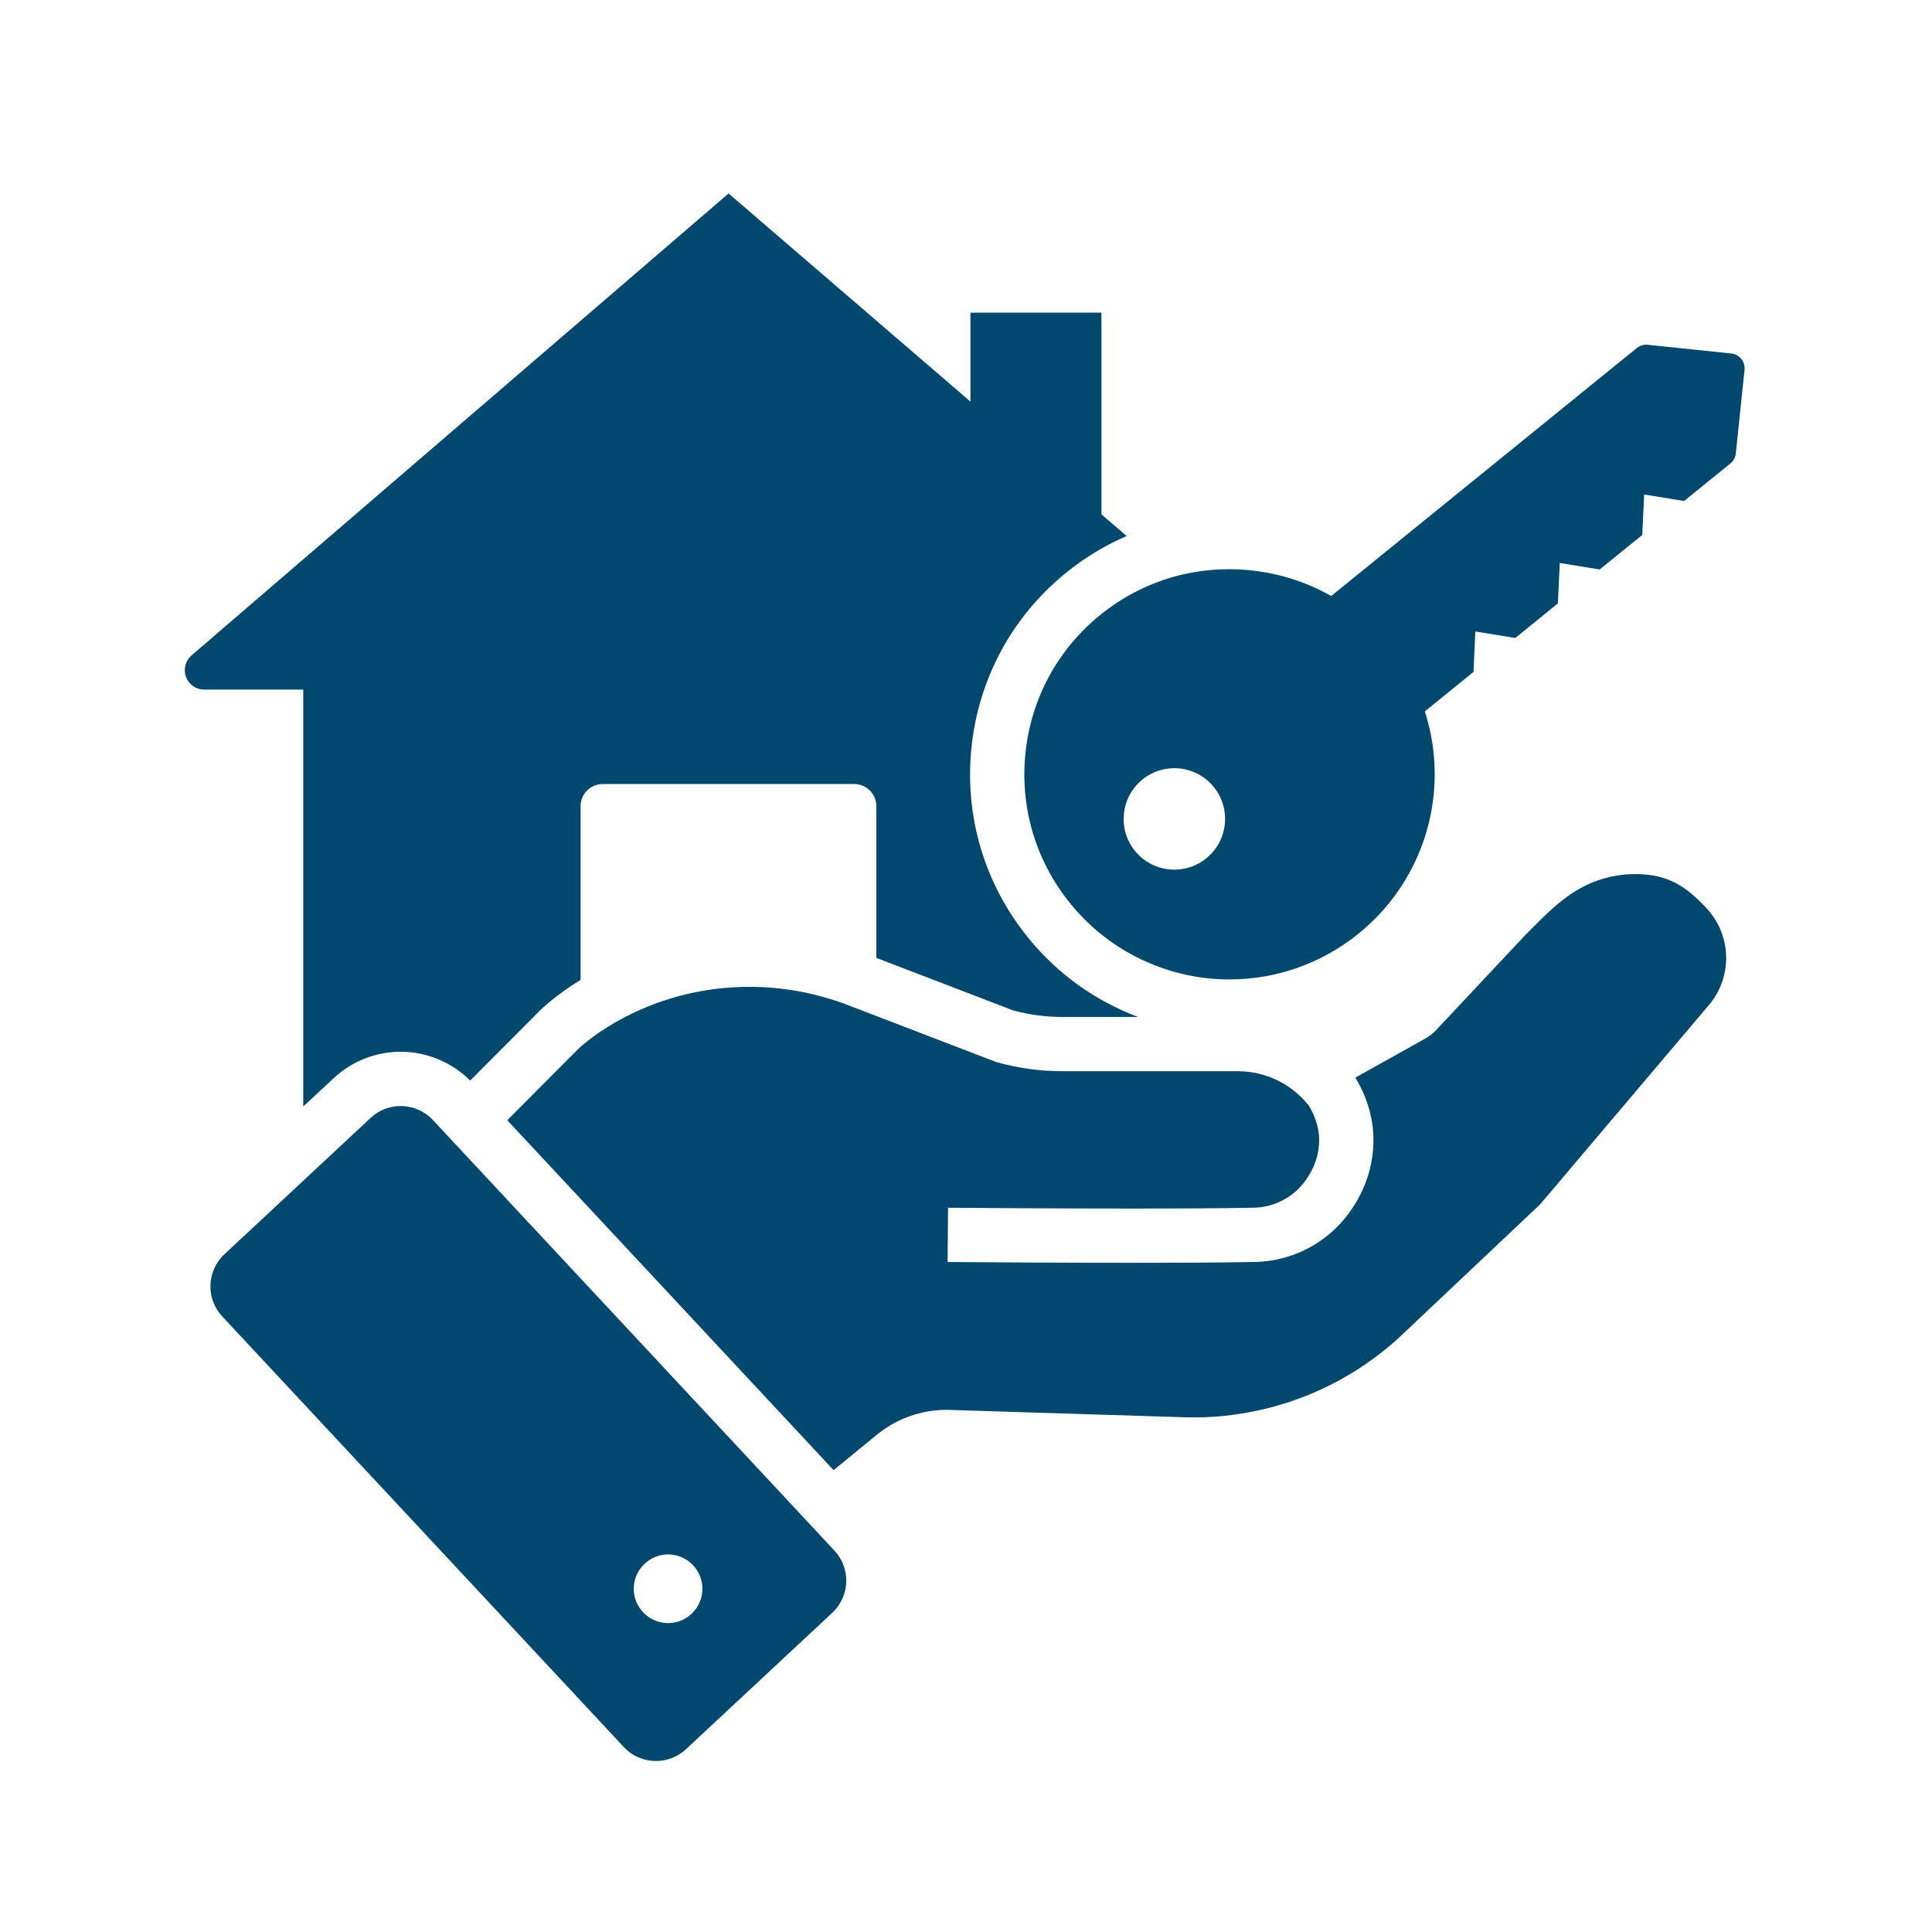
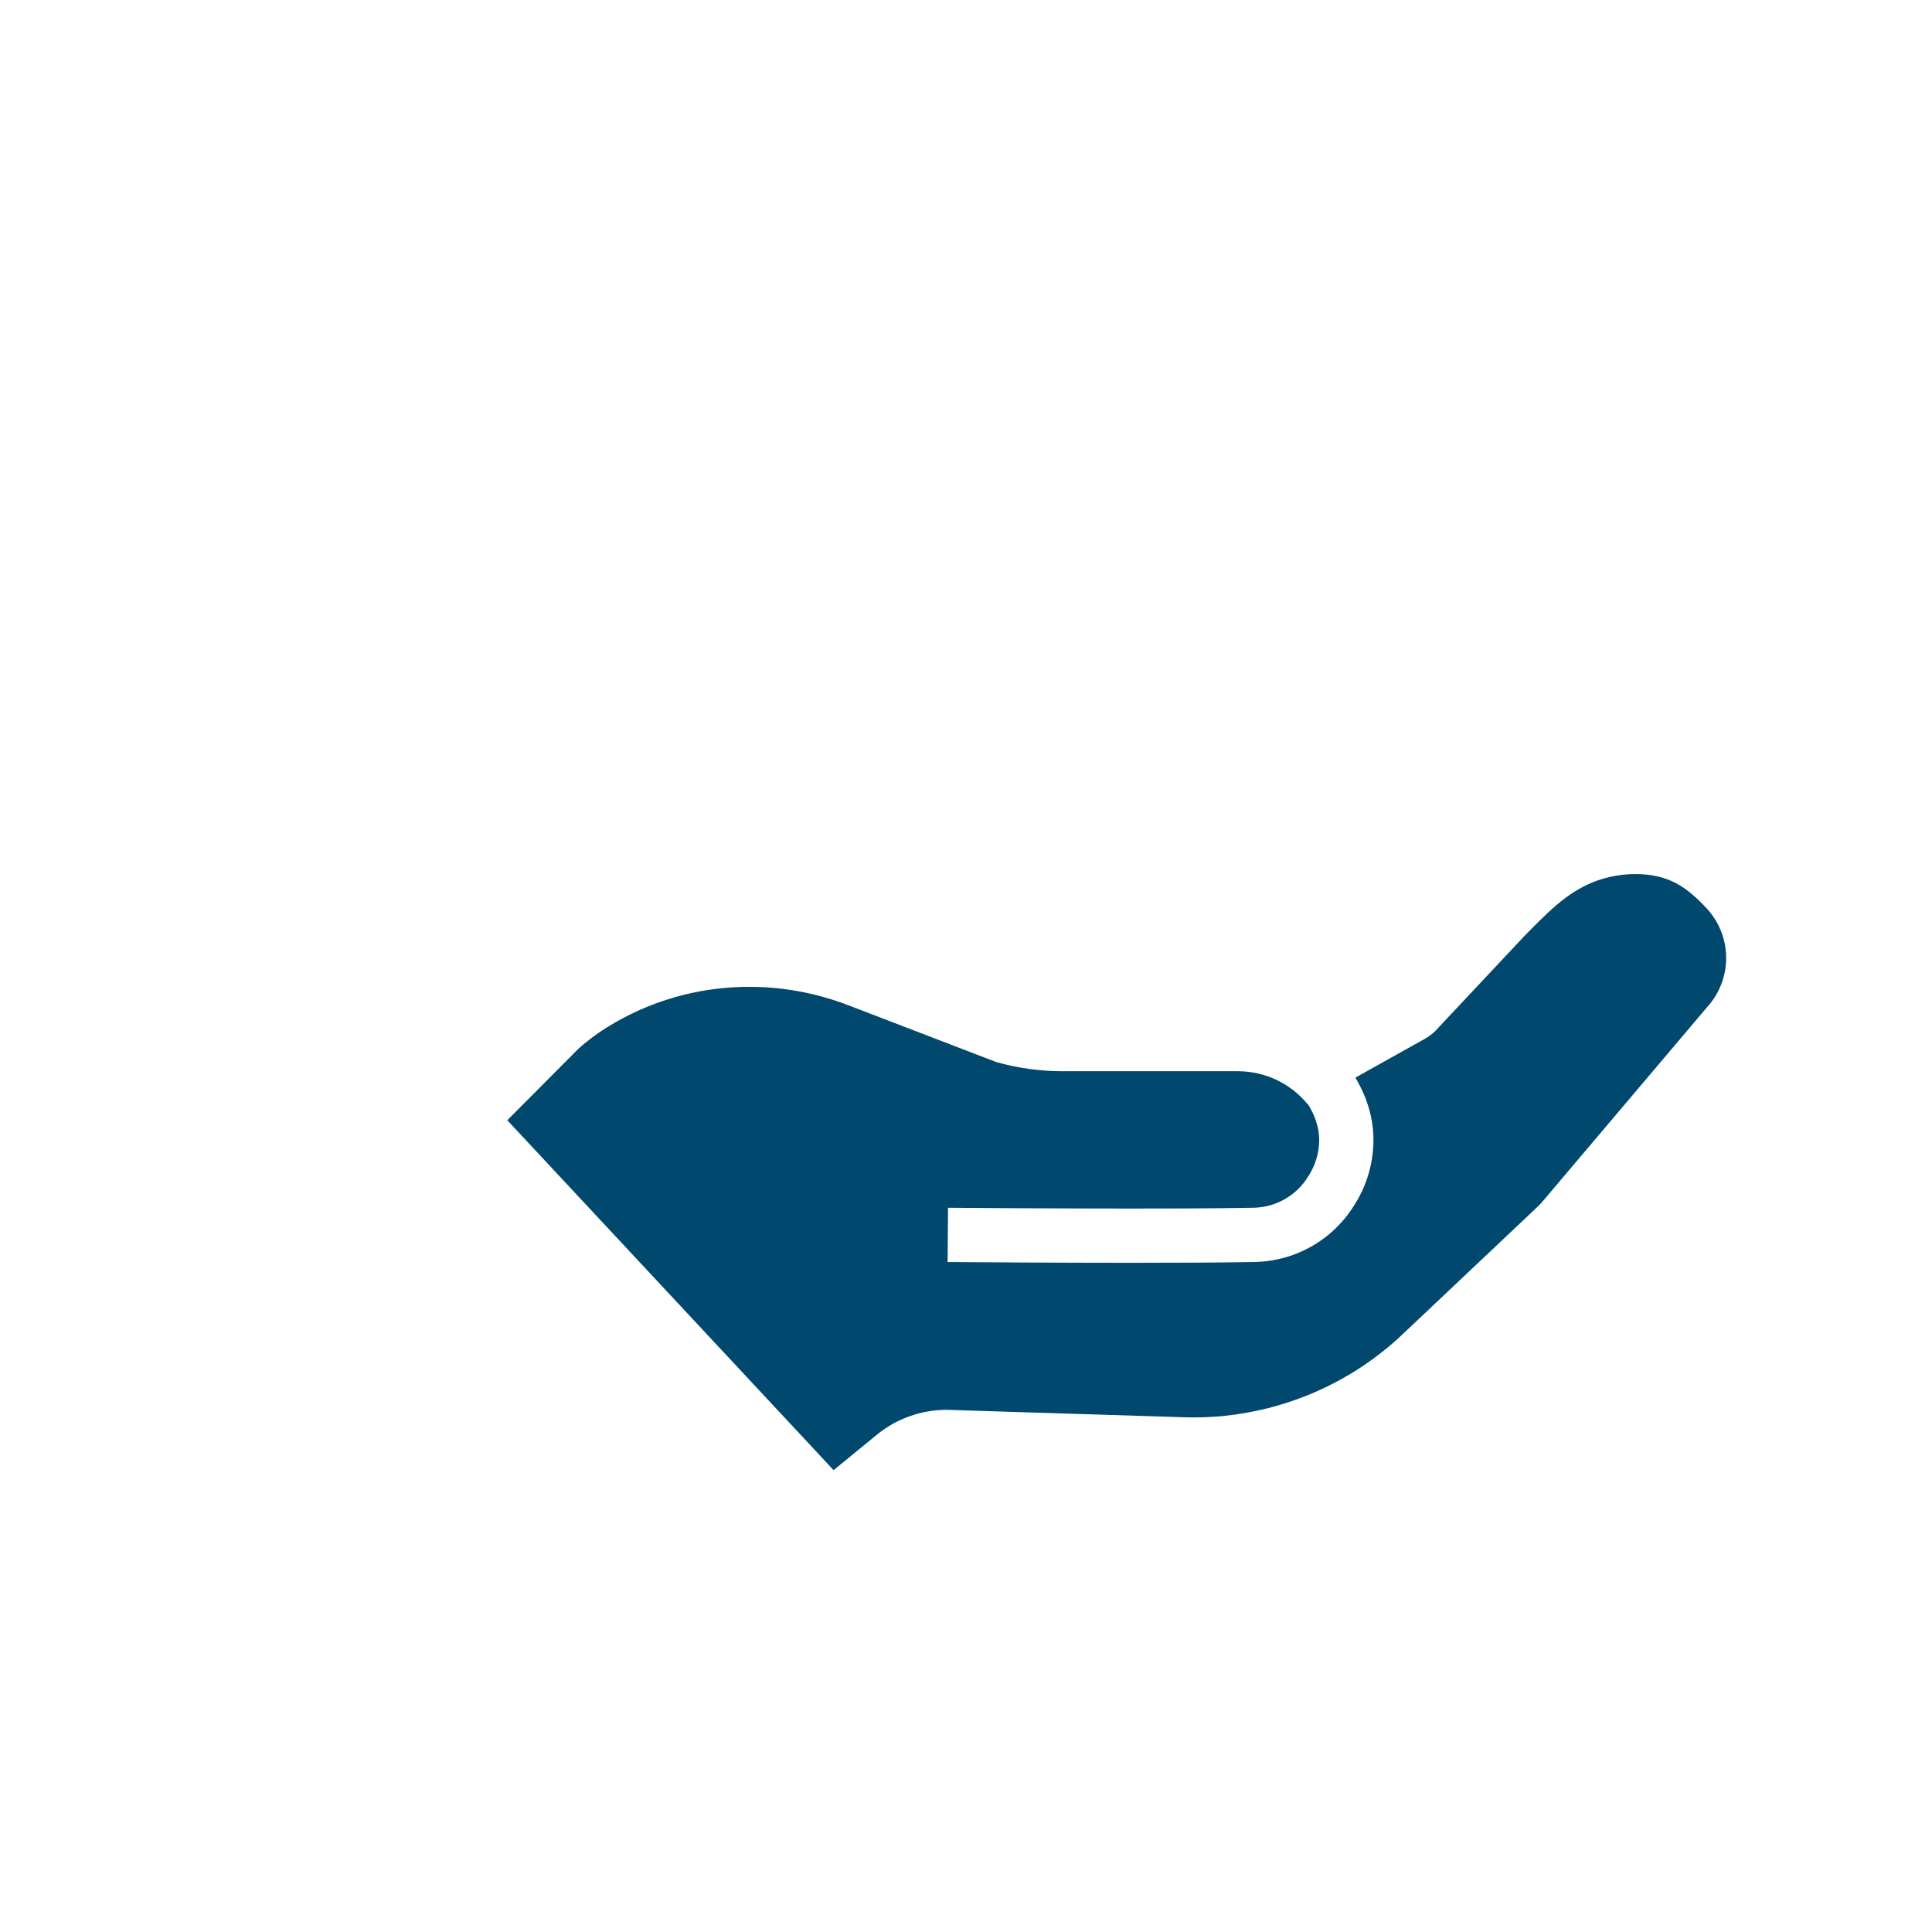
<svg xmlns="http://www.w3.org/2000/svg" width="256" zoomAndPan="magnify" viewBox="0 0 192 192" height="256" preserveAspectRatio="xMidYMid meet" version="1.2">
  <defs>
    <clipPath id="e77dfac566">
-       <path d="M 18.215 19.199 L 114 19.199 L 114 110 L 18.215 110 Z M 18.215 19.199 " />
-     </clipPath>
+       </clipPath>
    <clipPath id="dcdb36728e">
      <path d="M 101 34 L 173.465 34 L 173.465 98 L 101 98 Z M 101 34 " />
    </clipPath>
    <clipPath id="b107b5e407">
-       <path d="M 20 109 L 85 109 L 85 175.199 L 20 175.199 Z M 20 109 " />
-     </clipPath>
+       </clipPath>
  </defs>
  <g id="1d5dede56a">
    <g clip-rule="nonzero" clip-path="url(#e77dfac566)">
-       <path style=" stroke:none;fill-rule:nonzero;fill:#00486d;fill-opacity:1;" d="M 109.844 99.574 C 106.879 97.961 104.297 95.809 102.168 93.18 C 97.832 87.836 95.832 81.121 96.547 74.266 C 97.258 67.418 100.598 61.258 105.941 56.922 C 106.84 56.195 107.805 55.512 108.812 54.895 L 108.863 54.863 L 108.922 54.832 L 109 54.785 C 109.031 54.766 109.066 54.746 109.098 54.727 L 109.145 54.699 L 109.195 54.668 C 110.094 54.145 111.023 53.676 111.965 53.27 L 109.461 51.117 L 109.461 31.977 L 109.453 31.066 L 97.352 31.066 L 96.441 31.078 L 96.441 39.91 L 72.406 19.227 L 19.035 65.133 L 19.016 65.148 C 18.418 65.676 18.207 66.535 18.488 67.281 C 18.777 68.039 19.488 68.531 20.301 68.531 L 30.137 68.531 L 30.137 109.965 L 33.164 107.145 C 34.977 105.457 37.34 104.523 39.82 104.523 C 42.406 104.523 44.902 105.562 46.727 107.387 L 53.629 100.453 L 53.73 100.348 L 53.84 100.254 C 53.965 100.137 54.09 100.027 54.215 99.914 L 54.25 99.883 L 54.262 99.871 C 54.352 99.797 54.438 99.723 54.52 99.648 L 54.535 99.641 L 54.543 99.629 C 55.48 98.848 56.535 98.09 57.699 97.379 L 57.699 80.109 C 57.699 78.898 58.68 77.918 59.891 77.918 L 84.898 77.918 C 86.105 77.918 87.09 78.898 87.09 80.109 L 87.09 95.195 L 100.699 100.418 C 102.293 100.848 103.938 101.066 105.586 101.066 L 113.098 101.066 C 111.98 100.645 110.895 100.145 109.844 99.574 Z M 109.844 99.574 " />
-     </g>
+       </g>
    <path style=" stroke:none;fill-rule:nonzero;fill:#00486d;fill-opacity:1;" d="M 171.543 95.207 C 171.543 97.016 170.871 98.746 169.652 100.086 L 153.164 119.559 C 153.039 119.695 152.91 119.828 152.773 119.953 L 139.312 132.668 C 139.227 132.75 139.137 132.832 139.051 132.914 C 138.875 133.074 138.699 133.234 138.52 133.391 C 138.34 133.547 138.16 133.703 137.977 133.855 C 136.973 134.691 135.914 135.461 134.816 136.16 C 134.617 136.285 134.414 136.41 134.211 136.531 C 133.199 137.141 132.145 137.691 131.066 138.176 C 130.746 138.324 130.418 138.465 130.094 138.598 C 129.656 138.777 129.211 138.945 128.766 139.102 C 128.43 139.223 128.094 139.336 127.758 139.441 C 127.531 139.516 127.305 139.582 127.078 139.648 C 126.738 139.75 126.395 139.844 126.055 139.93 C 124.562 140.309 123.043 140.574 121.508 140.727 C 121.273 140.746 121.035 140.766 120.797 140.785 C 120.086 140.836 119.375 140.863 118.66 140.863 C 118.363 140.863 118.066 140.855 117.766 140.848 L 94.402 140.117 C 94.285 140.113 94.172 140.109 94.059 140.109 C 93.82 140.109 93.586 140.117 93.352 140.133 C 93.195 140.141 93.039 140.156 92.887 140.172 C 92.73 140.188 92.574 140.211 92.422 140.234 C 91.496 140.371 90.598 140.633 89.742 141 C 89.598 141.062 89.457 141.125 89.316 141.195 C 88.898 141.395 88.488 141.625 88.098 141.883 C 87.898 142.012 87.707 142.145 87.52 142.285 C 87.391 142.379 87.27 142.477 87.145 142.578 L 82.84 146.102 L 82.602 145.848 L 81.988 145.188 L 81.383 144.535 L 81.375 144.527 L 52.25 113.297 L 51.773 112.789 L 51.164 112.133 L 50.547 111.469 L 50.414 111.328 L 57.449 104.258 C 57.531 104.18 57.613 104.109 57.699 104.035 C 57.742 103.996 57.785 103.957 57.832 103.918 C 57.891 103.863 57.949 103.812 58.012 103.762 C 58.914 103.008 59.965 102.281 61.148 101.602 C 63.262 100.387 65.539 99.469 67.914 98.875 C 70.047 98.34 72.25 98.07 74.461 98.07 C 77.828 98.07 81.141 98.688 84.297 99.898 L 87.09 100.969 L 99.008 105.547 C 101.148 106.148 103.359 106.457 105.586 106.457 L 123.023 106.457 C 125.727 106.457 128.262 107.672 129.957 109.742 L 129.98 109.73 C 130.141 109.984 130.289 110.246 130.418 110.512 C 130.551 110.789 130.668 111.066 130.762 111.352 C 130.984 111.996 131.098 112.648 131.098 113.27 C 131.098 114.496 130.758 115.699 130.117 116.738 L 130.012 116.91 C 128.836 118.82 126.801 119.984 124.57 120.023 C 123.566 120.043 122.445 120.059 121.242 120.07 C 121 120.07 120.758 120.074 120.512 120.074 C 120.391 120.078 120.266 120.078 120.141 120.078 C 119.891 120.082 119.637 120.082 119.383 120.086 C 119.254 120.086 119.129 120.086 118.996 120.086 C 118.609 120.086 118.215 120.09 117.82 120.094 C 116.094 120.102 114.277 120.105 112.434 120.105 C 108.828 120.105 105.129 120.09 101.859 120.074 C 101.562 120.07 101.27 120.07 100.98 120.07 C 100.398 120.066 99.836 120.062 99.289 120.059 C 99.02 120.059 98.75 120.059 98.488 120.055 C 97.789 120.051 97.125 120.047 96.504 120.039 C 96.348 120.039 96.195 120.039 96.047 120.039 C 95.602 120.035 95.176 120.031 94.781 120.027 C 94.652 120.027 94.523 120.027 94.398 120.027 C 94.336 120.027 94.273 120.023 94.215 120.023 L 94.172 125.418 C 98.074 125.449 105.438 125.496 112.473 125.496 C 117.02 125.496 121.43 125.477 124.668 125.414 C 128.746 125.34 132.461 123.219 134.602 119.742 L 134.707 119.574 C 135.875 117.676 136.492 115.496 136.492 113.27 C 136.492 111.73 136.16 110.18 135.52 108.691 C 135.398 108.422 135.27 108.148 135.133 107.879 C 134.996 107.613 134.848 107.355 134.695 107.094 L 141.629 103.219 C 142.004 103.008 142.352 102.738 142.656 102.438 L 151.434 93.082 C 151.648 92.863 151.863 92.648 152.074 92.43 C 154.379 90.105 156.555 87.91 160.051 87.133 C 160.859 86.953 161.684 86.863 162.5 86.863 C 165.789 86.863 167.594 88.113 169.598 90.266 C 170.852 91.613 171.543 93.367 171.543 95.207 Z M 171.543 95.207 " />
    <g clip-rule="nonzero" clip-path="url(#dcdb36728e)">
-       <path style=" stroke:none;fill-rule:nonzero;fill:#00486d;fill-opacity:1;" d="M 172.051 35.129 L 163.738 34.262 C 163.691 34.258 163.645 34.254 163.598 34.254 C 163.258 34.254 162.934 34.367 162.664 34.586 L 132.293 59.23 C 131.75 58.922 131.195 58.637 130.625 58.383 C 130.578 58.363 130.531 58.34 130.488 58.32 C 130.441 58.297 130.395 58.277 130.348 58.258 C 130.199 58.195 130.051 58.133 129.898 58.07 C 129.836 58.047 129.77 58.02 129.703 57.992 C 129.641 57.965 129.574 57.941 129.508 57.918 C 129.367 57.863 129.227 57.812 129.082 57.762 C 128.941 57.711 128.797 57.66 128.652 57.613 C 128.562 57.582 128.469 57.551 128.379 57.523 C 128.352 57.516 128.328 57.508 128.301 57.5 C 128.211 57.473 128.121 57.445 128.031 57.418 C 127.605 57.293 127.172 57.18 126.738 57.082 C 126.527 57.031 126.309 56.988 126.094 56.945 C 125.91 56.91 125.73 56.875 125.547 56.848 C 125.402 56.824 125.258 56.801 125.113 56.781 C 125.004 56.762 124.895 56.75 124.785 56.738 C 124.68 56.723 124.57 56.711 124.465 56.695 C 124.457 56.695 124.453 56.695 124.449 56.695 C 124.262 56.672 124.074 56.656 123.887 56.641 C 123.801 56.633 123.719 56.625 123.637 56.621 C 123.594 56.617 123.551 56.613 123.512 56.613 C 123.469 56.609 123.43 56.605 123.387 56.605 C 123.305 56.602 123.223 56.598 123.141 56.59 C 122.957 56.582 122.773 56.578 122.59 56.574 C 122.441 56.57 122.297 56.566 122.148 56.566 C 122.02 56.566 121.895 56.57 121.766 56.574 C 121.727 56.574 121.688 56.574 121.648 56.574 C 121.535 56.578 121.426 56.582 121.312 56.586 C 121.277 56.586 121.242 56.586 121.207 56.59 C 121.188 56.59 121.172 56.594 121.152 56.594 C 121.039 56.598 120.926 56.605 120.812 56.609 C 120.664 56.621 120.516 56.629 120.371 56.645 C 120.277 56.652 120.188 56.66 120.094 56.672 C 119.988 56.68 119.883 56.691 119.781 56.703 C 119.676 56.715 119.574 56.727 119.469 56.742 C 119.328 56.762 119.184 56.781 119.043 56.805 C 118.906 56.824 118.77 56.848 118.633 56.871 C 118.508 56.891 118.379 56.914 118.254 56.941 C 118.199 56.949 118.145 56.961 118.09 56.973 C 118.09 56.973 118.09 56.973 118.086 56.973 C 117.871 57.012 117.66 57.059 117.445 57.113 C 117.336 57.137 117.227 57.164 117.117 57.191 C 117.078 57.203 117.043 57.211 117.008 57.223 C 116.895 57.25 116.781 57.281 116.668 57.312 C 116.617 57.324 116.562 57.34 116.512 57.355 C 116.461 57.371 116.41 57.387 116.359 57.402 C 116.348 57.402 116.336 57.406 116.324 57.41 C 116.277 57.426 116.227 57.441 116.176 57.457 C 116.133 57.469 116.09 57.484 116.047 57.496 C 116.004 57.512 115.961 57.523 115.918 57.539 C 115.902 57.543 115.891 57.547 115.879 57.551 C 115.871 57.551 115.867 57.555 115.859 57.555 C 115.859 57.555 115.859 57.555 115.859 57.559 C 115.742 57.594 115.625 57.633 115.512 57.672 C 115.391 57.715 115.27 57.758 115.148 57.801 C 114.031 58.211 112.945 58.727 111.91 59.328 C 111.844 59.367 111.781 59.406 111.719 59.445 L 111.629 59.496 C 110.828 59.988 110.059 60.531 109.34 61.109 C 105.113 64.539 102.477 69.41 101.91 74.828 C 101.348 80.242 102.926 85.555 106.359 89.781 C 108.047 91.863 110.086 93.566 112.426 94.84 C 112.52 94.891 112.617 94.941 112.715 94.992 C 112.812 95.043 112.906 95.094 113.004 95.141 C 113.102 95.191 113.195 95.238 113.297 95.285 C 113.383 95.328 113.469 95.371 113.555 95.41 C 113.602 95.43 113.645 95.449 113.691 95.473 C 113.785 95.52 113.883 95.562 113.984 95.605 C 114.094 95.652 114.199 95.699 114.309 95.742 C 114.422 95.793 114.539 95.84 114.652 95.883 C 114.73 95.914 114.805 95.945 114.883 95.977 C 114.91 95.988 114.934 95.996 114.961 96.008 C 114.969 96.008 114.977 96.012 114.984 96.016 C 114.992 96.016 114.996 96.02 115 96.02 C 115.102 96.059 115.203 96.098 115.305 96.133 C 115.414 96.172 115.523 96.211 115.633 96.246 C 115.781 96.297 115.926 96.344 116.07 96.391 C 116.102 96.402 116.133 96.414 116.168 96.422 C 116.309 96.465 116.449 96.508 116.594 96.551 C 116.695 96.578 116.797 96.605 116.898 96.633 C 117 96.664 117.102 96.691 117.207 96.715 C 117.309 96.738 117.41 96.766 117.512 96.789 C 117.617 96.816 117.719 96.84 117.82 96.859 C 117.906 96.879 117.988 96.895 118.07 96.914 C 118.156 96.934 118.242 96.949 118.324 96.965 C 118.43 96.984 118.535 97.008 118.641 97.023 C 118.719 97.039 118.797 97.051 118.879 97.066 L 118.883 97.066 C 119.027 97.09 119.172 97.113 119.316 97.133 C 119.43 97.148 119.543 97.164 119.656 97.18 C 119.77 97.191 119.883 97.207 119.996 97.219 C 120.203 97.238 120.41 97.258 120.617 97.277 C 120.723 97.285 120.828 97.293 120.934 97.297 C 121.023 97.305 121.113 97.309 121.203 97.312 C 121.293 97.316 121.383 97.32 121.473 97.324 C 121.547 97.328 121.625 97.328 121.699 97.332 C 121.723 97.332 121.746 97.332 121.77 97.332 L 121.793 97.332 C 121.926 97.336 122.055 97.336 122.184 97.336 L 122.195 97.336 C 126.766 97.336 131.305 95.789 135.031 92.766 C 136.824 91.309 138.344 89.582 139.551 87.625 L 139.594 87.555 C 139.648 87.465 139.703 87.371 139.754 87.285 C 142.715 82.258 143.379 76.234 141.598 70.699 L 146.434 66.773 L 146.617 62.758 L 150.586 63.402 L 154.82 59.965 L 155.008 55.949 L 158.977 56.594 L 163.207 53.16 L 163.395 49.145 L 167.363 49.789 L 171.973 46.051 C 172.277 45.801 172.469 45.438 172.504 45.055 L 173.371 36.754 C 173.453 35.941 172.863 35.215 172.051 35.129 Z M 119.883 85.297 C 118.949 86.055 117.828 86.426 116.711 86.426 C 115.242 86.426 113.785 85.789 112.789 84.559 C 111.039 82.402 111.371 79.219 113.531 77.469 C 115.688 75.715 118.871 76.047 120.621 78.207 C 122.375 80.363 122.043 83.547 119.883 85.297 Z M 119.883 85.297 " />
-     </g>
+       </g>
    <g clip-rule="nonzero" clip-path="url(#b107b5e407)">
-       <path style=" stroke:none;fill-rule:nonzero;fill:#00486d;fill-opacity:1;" d="M 82.926 154.098 L 82.344 153.477 L 78.66 149.523 L 78.043 148.863 L 77.43 148.203 L 48.445 117.125 L 47.832 116.465 L 46.605 115.152 L 43.02 111.305 C 42.988 111.273 42.957 111.242 42.926 111.207 C 42.516 110.793 42.043 110.48 41.535 110.266 C 41.398 110.207 41.258 110.156 41.121 110.113 C 41.051 110.09 40.98 110.07 40.906 110.055 C 40.766 110.02 40.621 109.988 40.477 109.965 C 40.258 109.934 40.039 109.918 39.82 109.918 C 39.621 109.918 39.418 109.934 39.223 109.957 C 39.09 109.977 38.957 110 38.824 110.031 C 38.629 110.078 38.438 110.137 38.246 110.207 C 38.121 110.258 37.992 110.312 37.871 110.375 C 37.75 110.434 37.629 110.5 37.512 110.574 C 37.277 110.723 37.051 110.895 36.84 111.09 L 30.137 117.34 L 22.301 124.648 C 20.539 126.293 20.441 129.062 22.086 130.824 L 61.992 173.617 C 62.852 174.543 64.02 175.008 65.191 175.008 C 66.258 175.008 67.332 174.617 68.172 173.836 L 82.711 160.277 L 82.711 160.273 C 83.562 159.477 84.055 158.398 84.098 157.23 C 84.137 156.066 83.723 154.953 82.926 154.098 Z M 66.395 161.301 C 64.516 161.301 62.98 159.77 62.98 157.891 C 62.98 156.008 64.516 154.477 66.395 154.477 C 68.273 154.477 69.805 156.008 69.805 157.891 C 69.805 159.77 68.273 161.301 66.395 161.301 Z M 66.395 161.301 " />
-     </g>
+       </g>
  </g>
</svg>